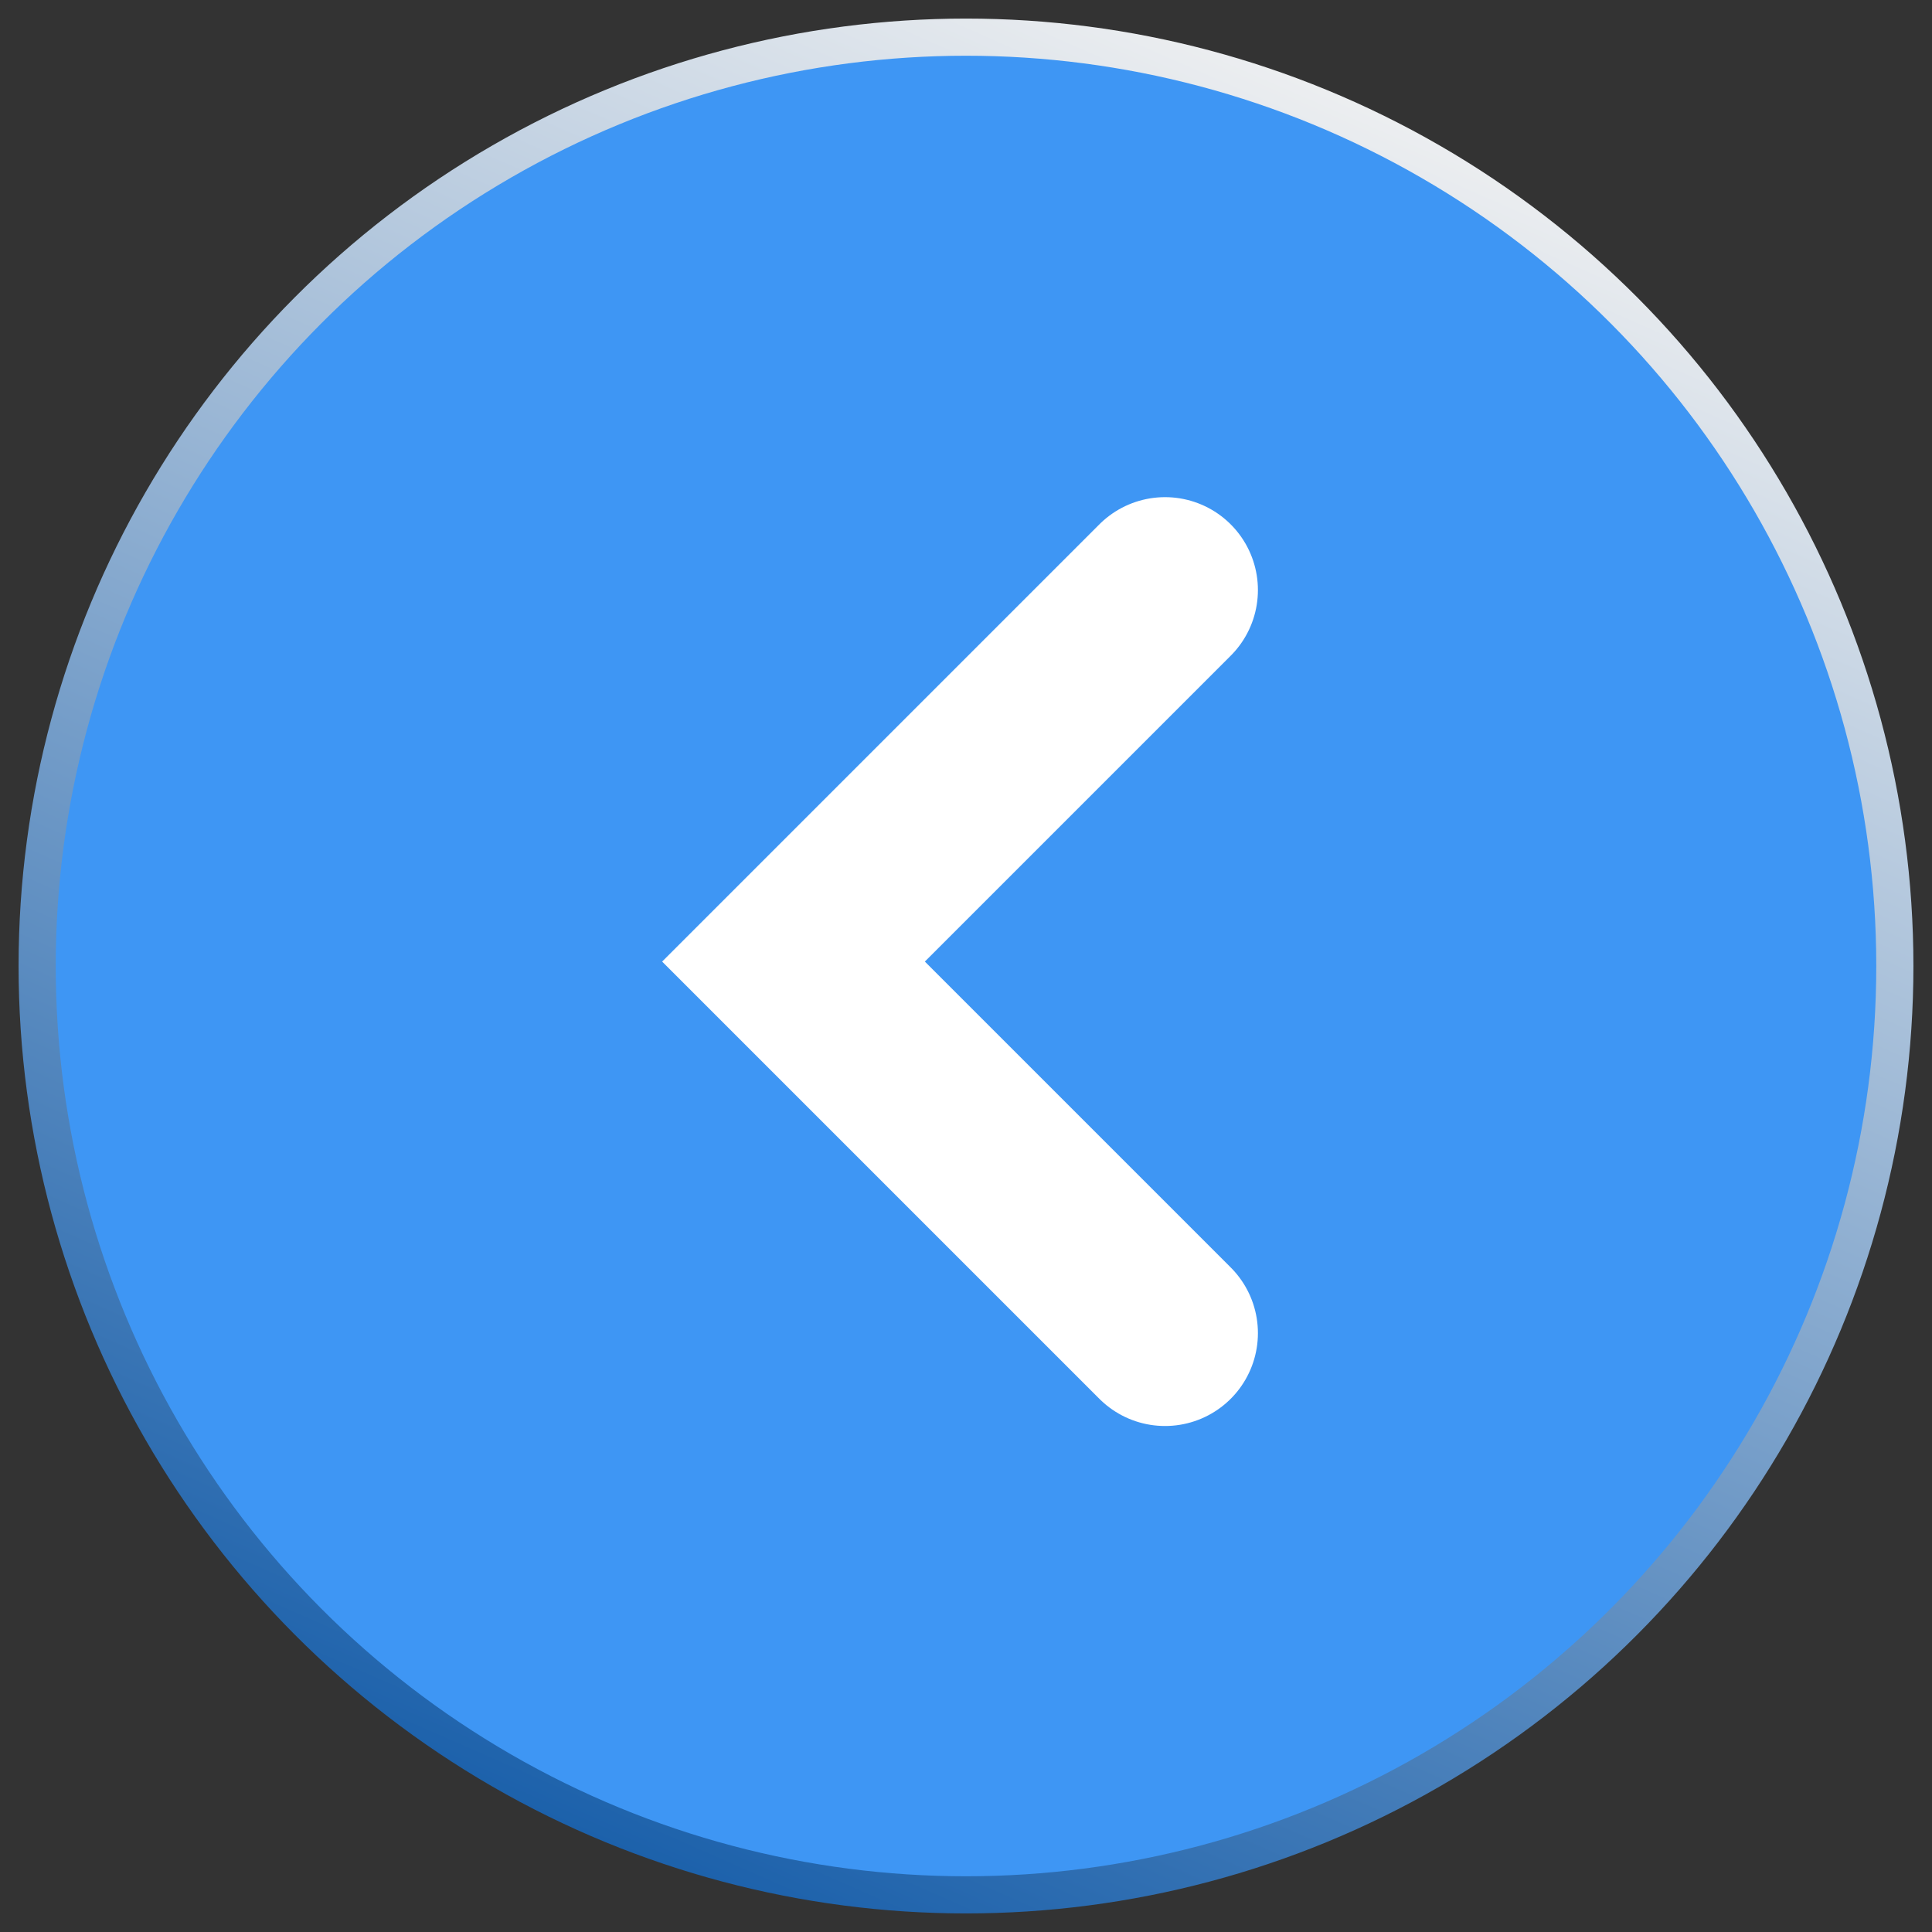
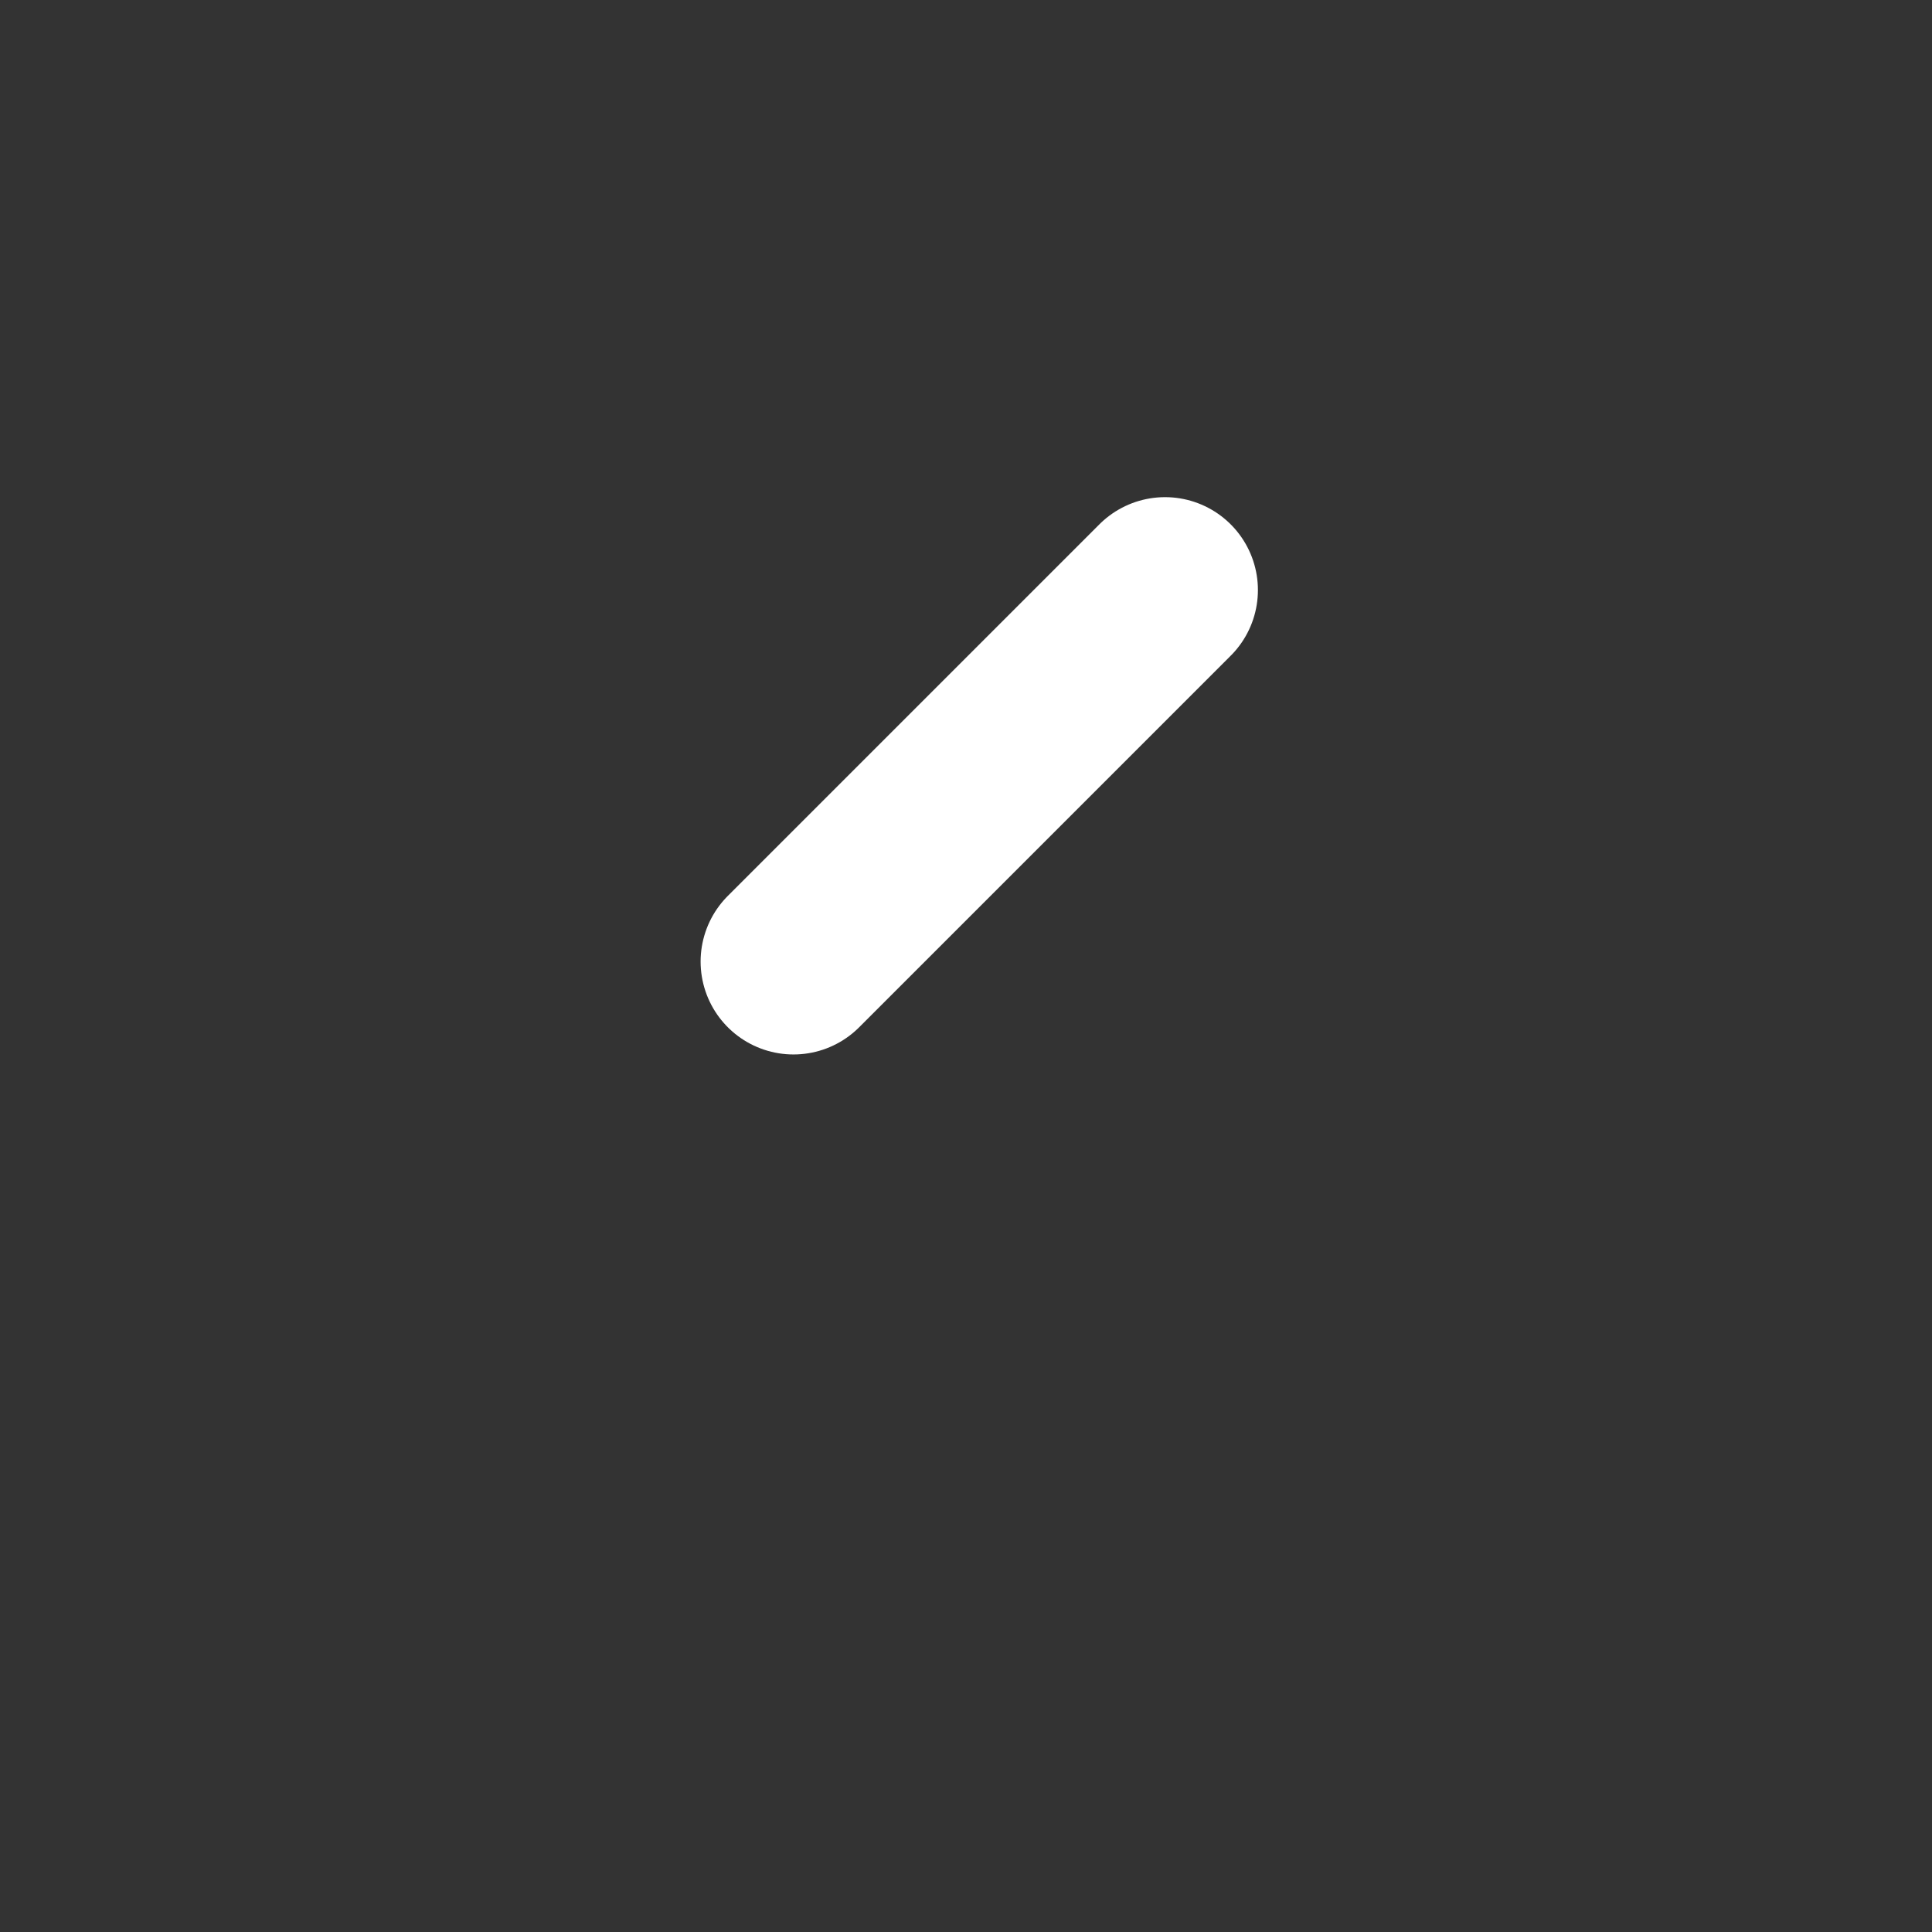
<svg xmlns="http://www.w3.org/2000/svg" width="52" height="52" viewBox="0 0 52 52" fill="none">
  <rect x="0" y="0" width="52" height="52" fill="#333333" stroke="none" />
  <g id="Group 54">
-     <circle id="Ellipse 14" cx="25" cy="25" r="25" transform="matrix(-1 0 0 1 51 1)" fill="#3E96F4" stroke="url(#paint0_linear_516_1607)" />
-     <path id="Vector 78" d="M31.357 15.881L21.357 25.881L31.357 35.881" stroke="white" stroke-width="5" stroke-linecap="round" />
+     <path id="Vector 78" d="M31.357 15.881L21.357 25.881" stroke="white" stroke-width="5" stroke-linecap="round" />
  </g>
  <defs>
    <linearGradient id="paint0_linear_516_1607" x1="15" y1="0" x2="37" y2="50.001" gradientUnits="userSpaceOnUse">
      <stop stop-color="#F2F2F2" />
      <stop offset="1" stop-color="#135BA8" />
    </linearGradient>
  </defs>
</svg>